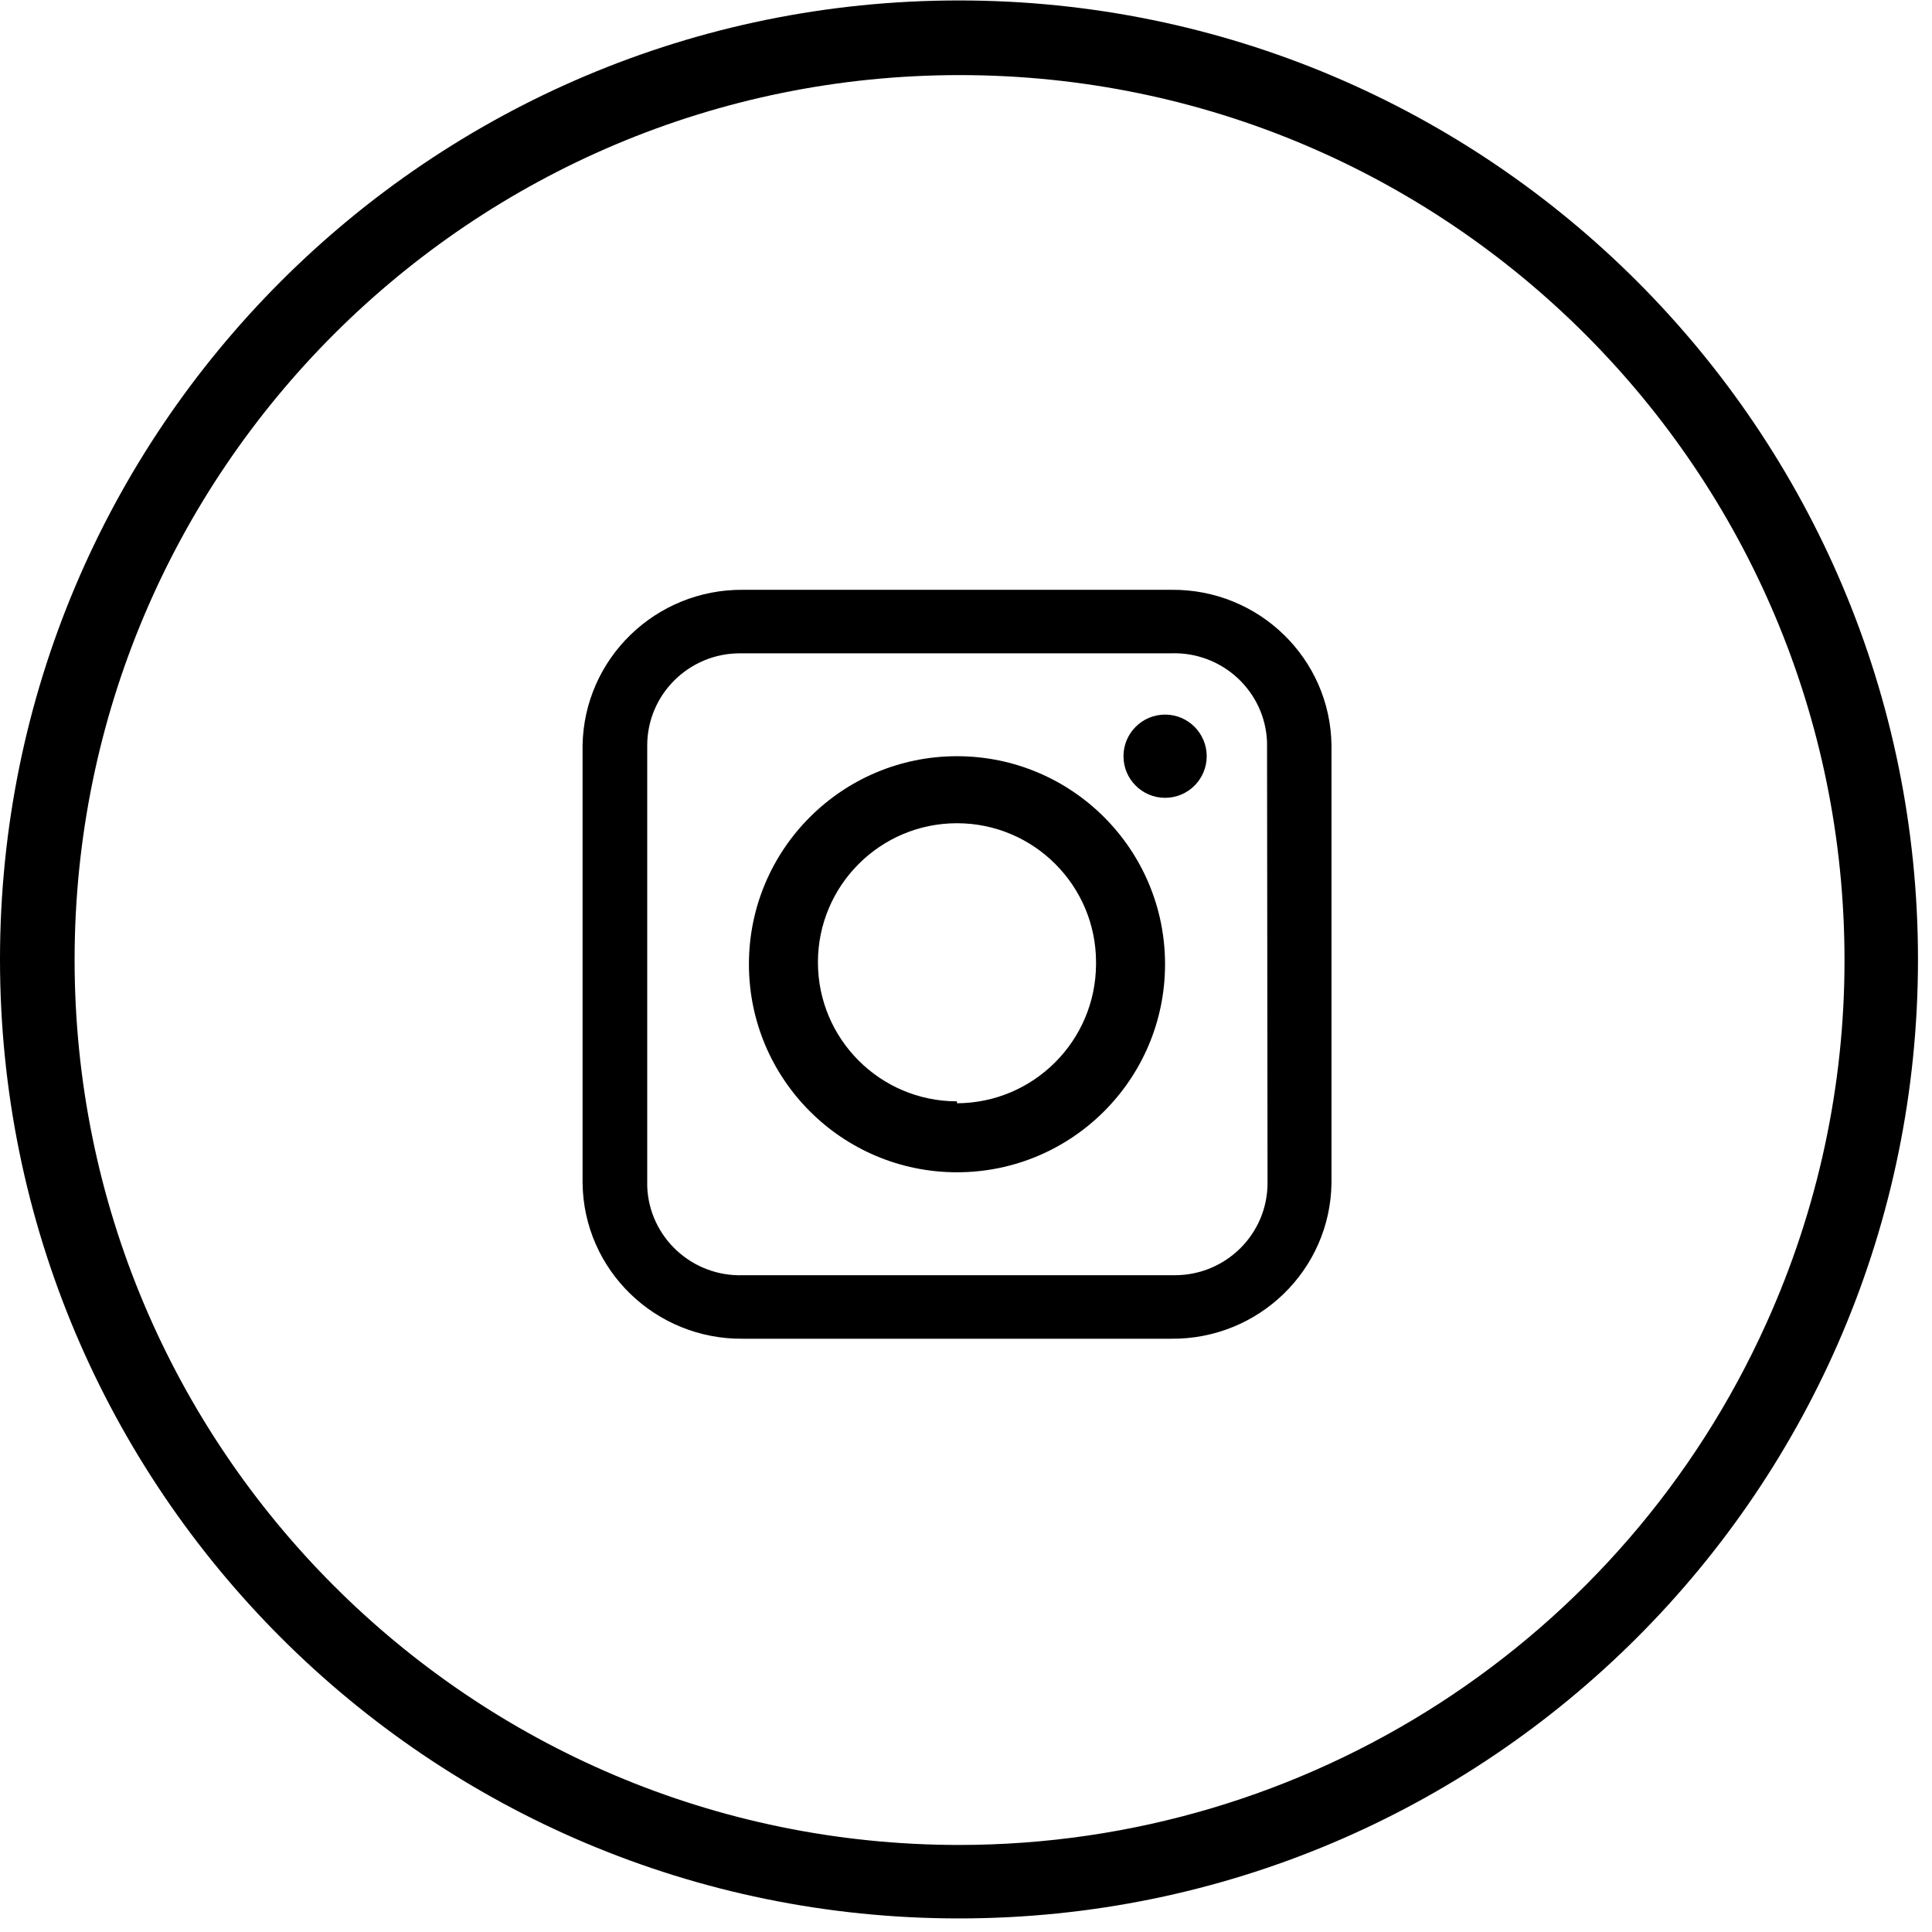
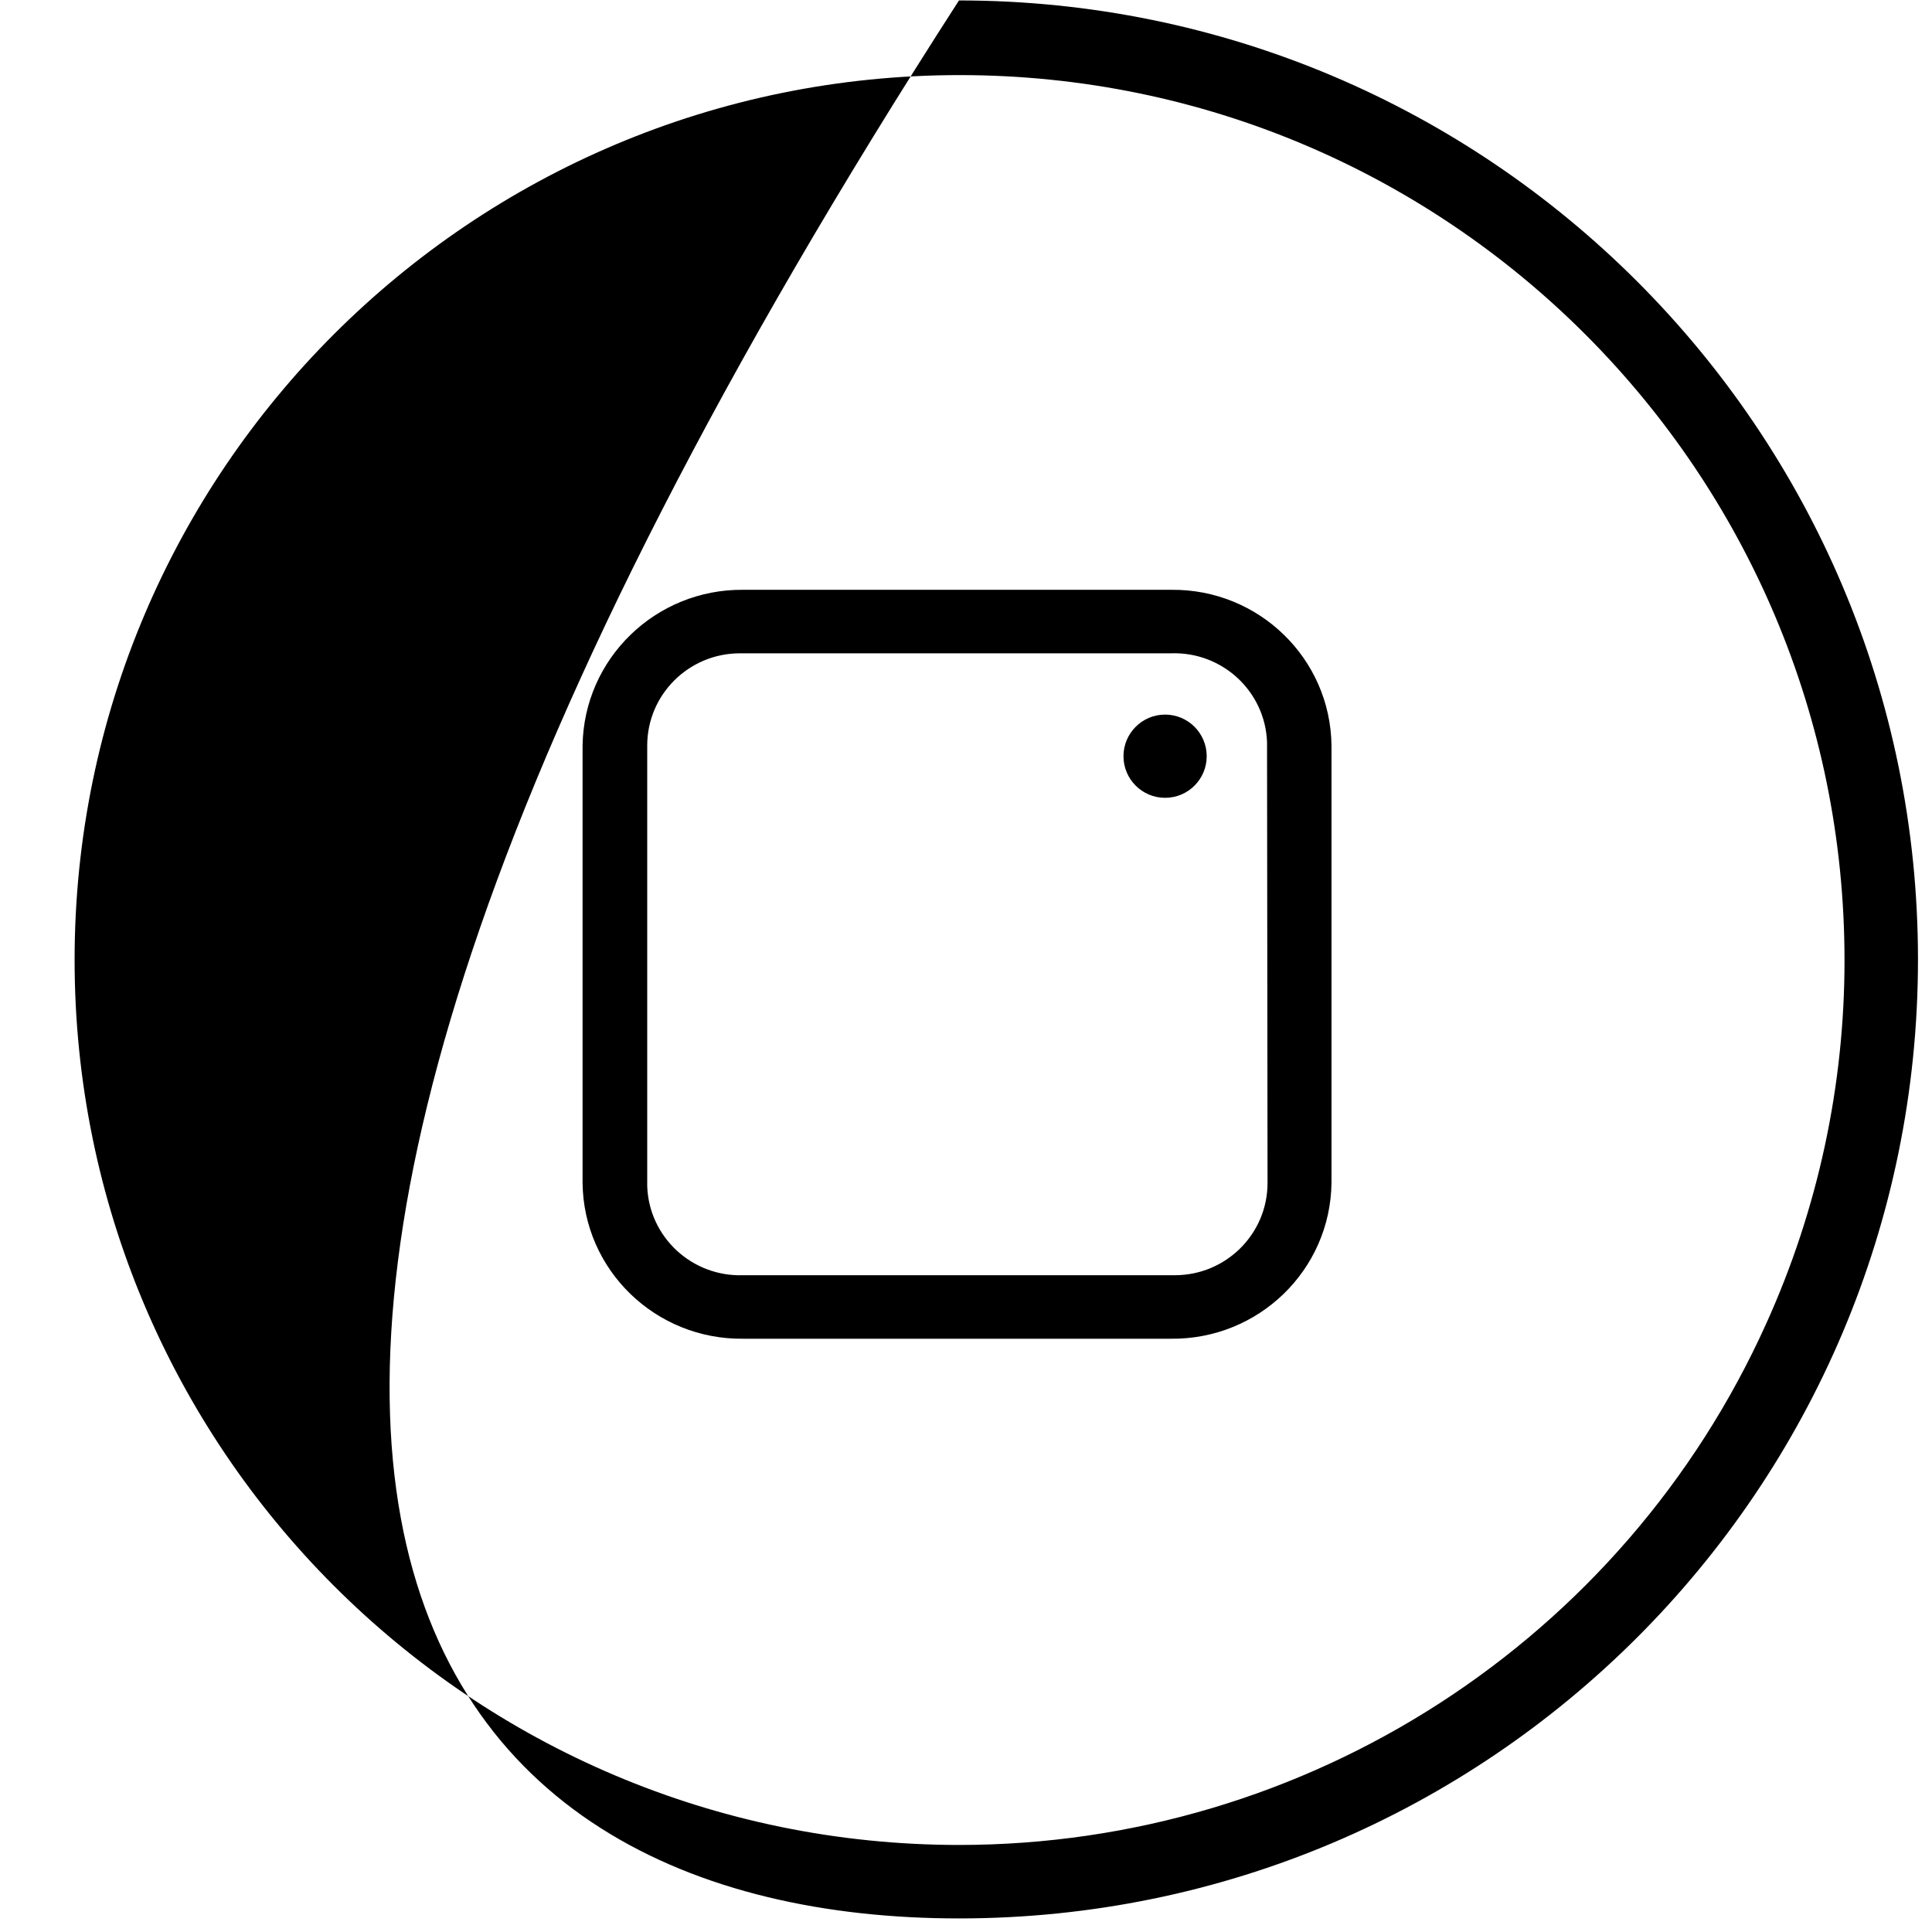
<svg xmlns="http://www.w3.org/2000/svg" width="39" height="39" viewBox="0 0 39 39" fill="none">
-   <path d="M19.358 0.009C8.667 0.009 0 8.677 0 19.368C0 30.059 8.667 38.726 19.358 38.726C30.049 38.726 38.717 30.059 38.717 19.368C38.717 8.677 30.049 0.009 19.358 0.009ZM19.358 37.243C9.494 37.239 1.502 29.232 1.506 19.368C1.511 9.504 9.518 1.511 19.381 1.516C29.245 1.52 37.238 9.527 37.234 19.391C37.234 21.913 36.698 24.408 35.658 26.709C32.771 33.122 26.39 37.243 19.358 37.243Z" fill="black" />
+   <path d="M19.358 0.009C0 30.059 8.667 38.726 19.358 38.726C30.049 38.726 38.717 30.059 38.717 19.368C38.717 8.677 30.049 0.009 19.358 0.009ZM19.358 37.243C9.494 37.239 1.502 29.232 1.506 19.368C1.511 9.504 9.518 1.511 19.381 1.516C29.245 1.52 37.238 9.527 37.234 19.391C37.234 21.913 36.698 24.408 35.658 26.709C32.771 33.122 26.39 37.243 19.358 37.243Z" fill="black" />
  <path d="M23.647 11.906H15.004C13.236 11.889 11.787 13.295 11.76 15.05V23.88C11.78 25.639 13.233 27.044 15.001 27.024H23.634C25.405 27.044 26.855 25.639 26.878 23.88V15.05C26.858 13.295 25.412 11.889 23.647 11.906ZM25.587 23.88C25.587 24.909 24.748 25.742 23.715 25.742C23.691 25.742 23.671 25.742 23.647 25.742H15.004C13.971 25.778 13.102 24.976 13.065 23.947C13.065 23.923 13.065 23.903 13.065 23.88V15.05C13.065 14.021 13.904 13.188 14.937 13.188C14.961 13.188 14.981 13.188 15.004 13.188H23.637C24.671 13.151 25.54 13.954 25.577 14.983C25.577 15.007 25.577 15.027 25.577 15.05L25.587 23.88Z" fill="black" />
-   <path d="M19.318 15.265C16.999 15.265 15.118 17.145 15.118 19.464C15.118 21.783 16.999 23.664 19.318 23.664C21.637 23.664 23.518 21.783 23.518 19.464C23.518 17.145 21.637 15.265 19.318 15.265ZM19.318 22.232C17.768 22.232 16.511 20.975 16.511 19.425C16.511 17.876 17.768 16.618 19.318 16.618C20.867 16.618 22.125 17.876 22.125 19.425C22.125 19.439 22.125 19.45 22.125 19.464C22.118 21.01 20.867 22.264 19.318 22.271V22.232Z" fill="black" />
  <path d="M23.519 16.105C23.983 16.105 24.359 15.729 24.359 15.265C24.359 14.802 23.983 14.425 23.519 14.425C23.055 14.425 22.679 14.802 22.679 15.265C22.679 15.729 23.055 16.105 23.519 16.105Z" fill="black" />
</svg>